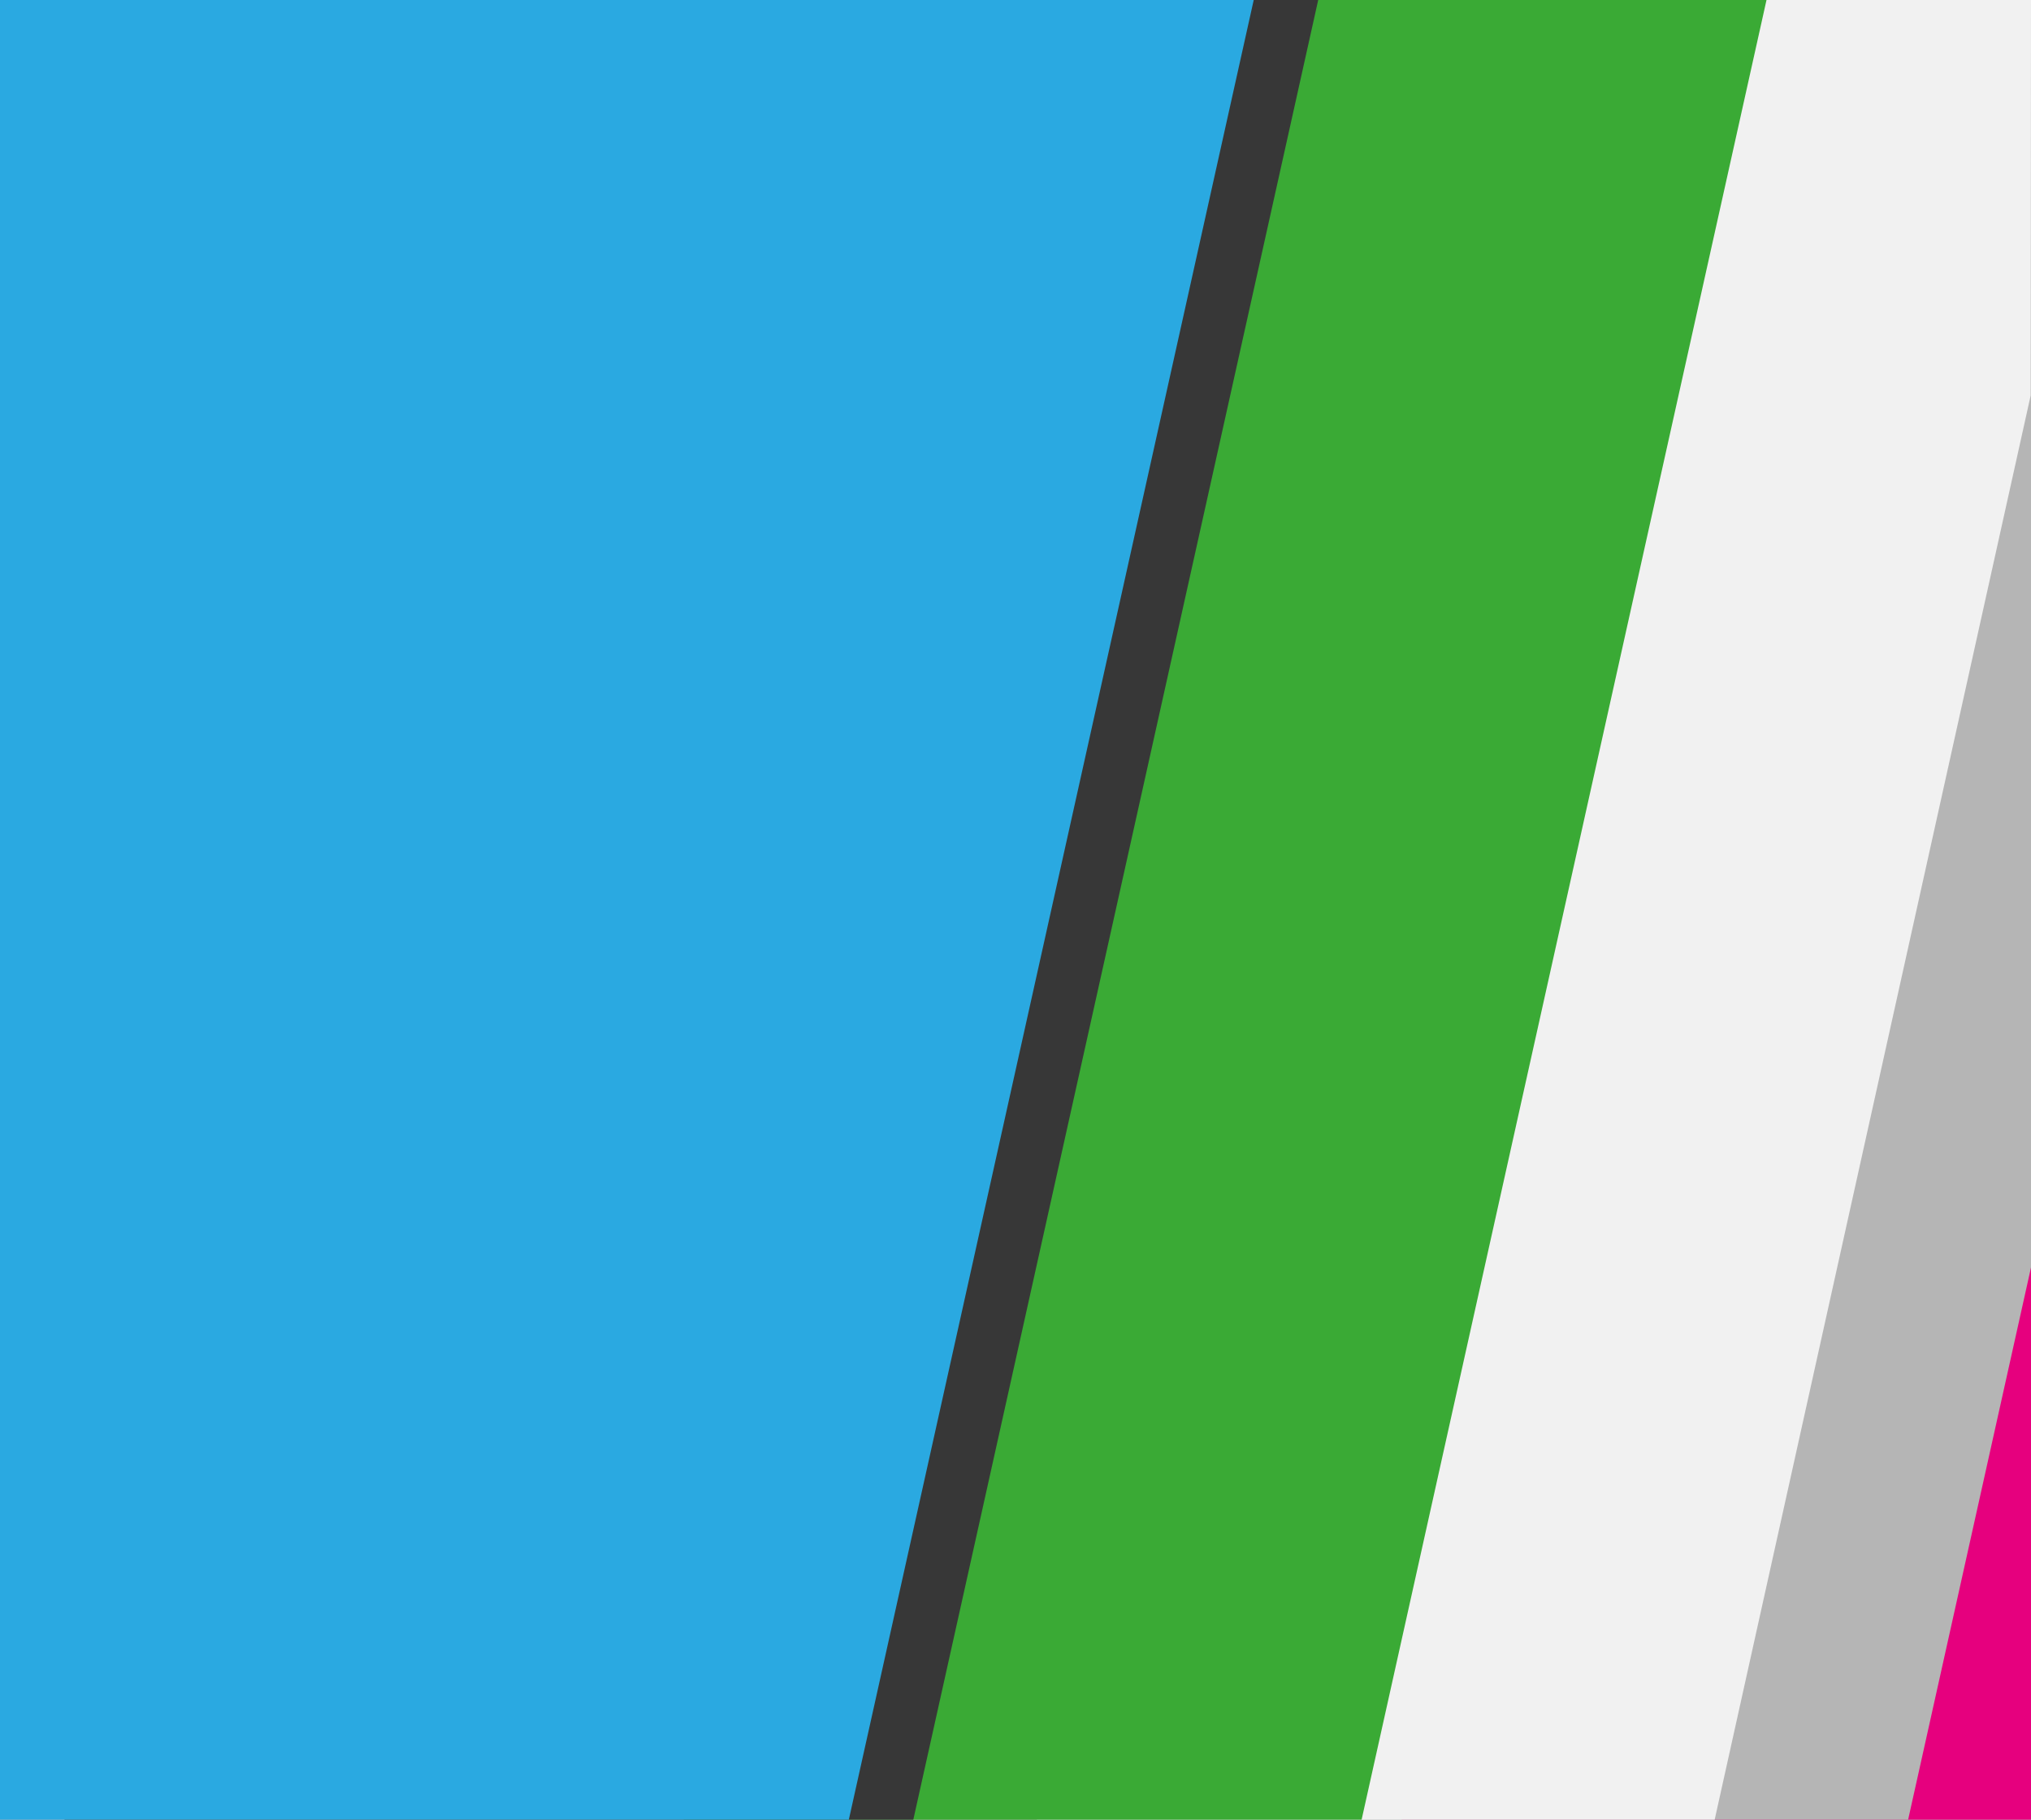
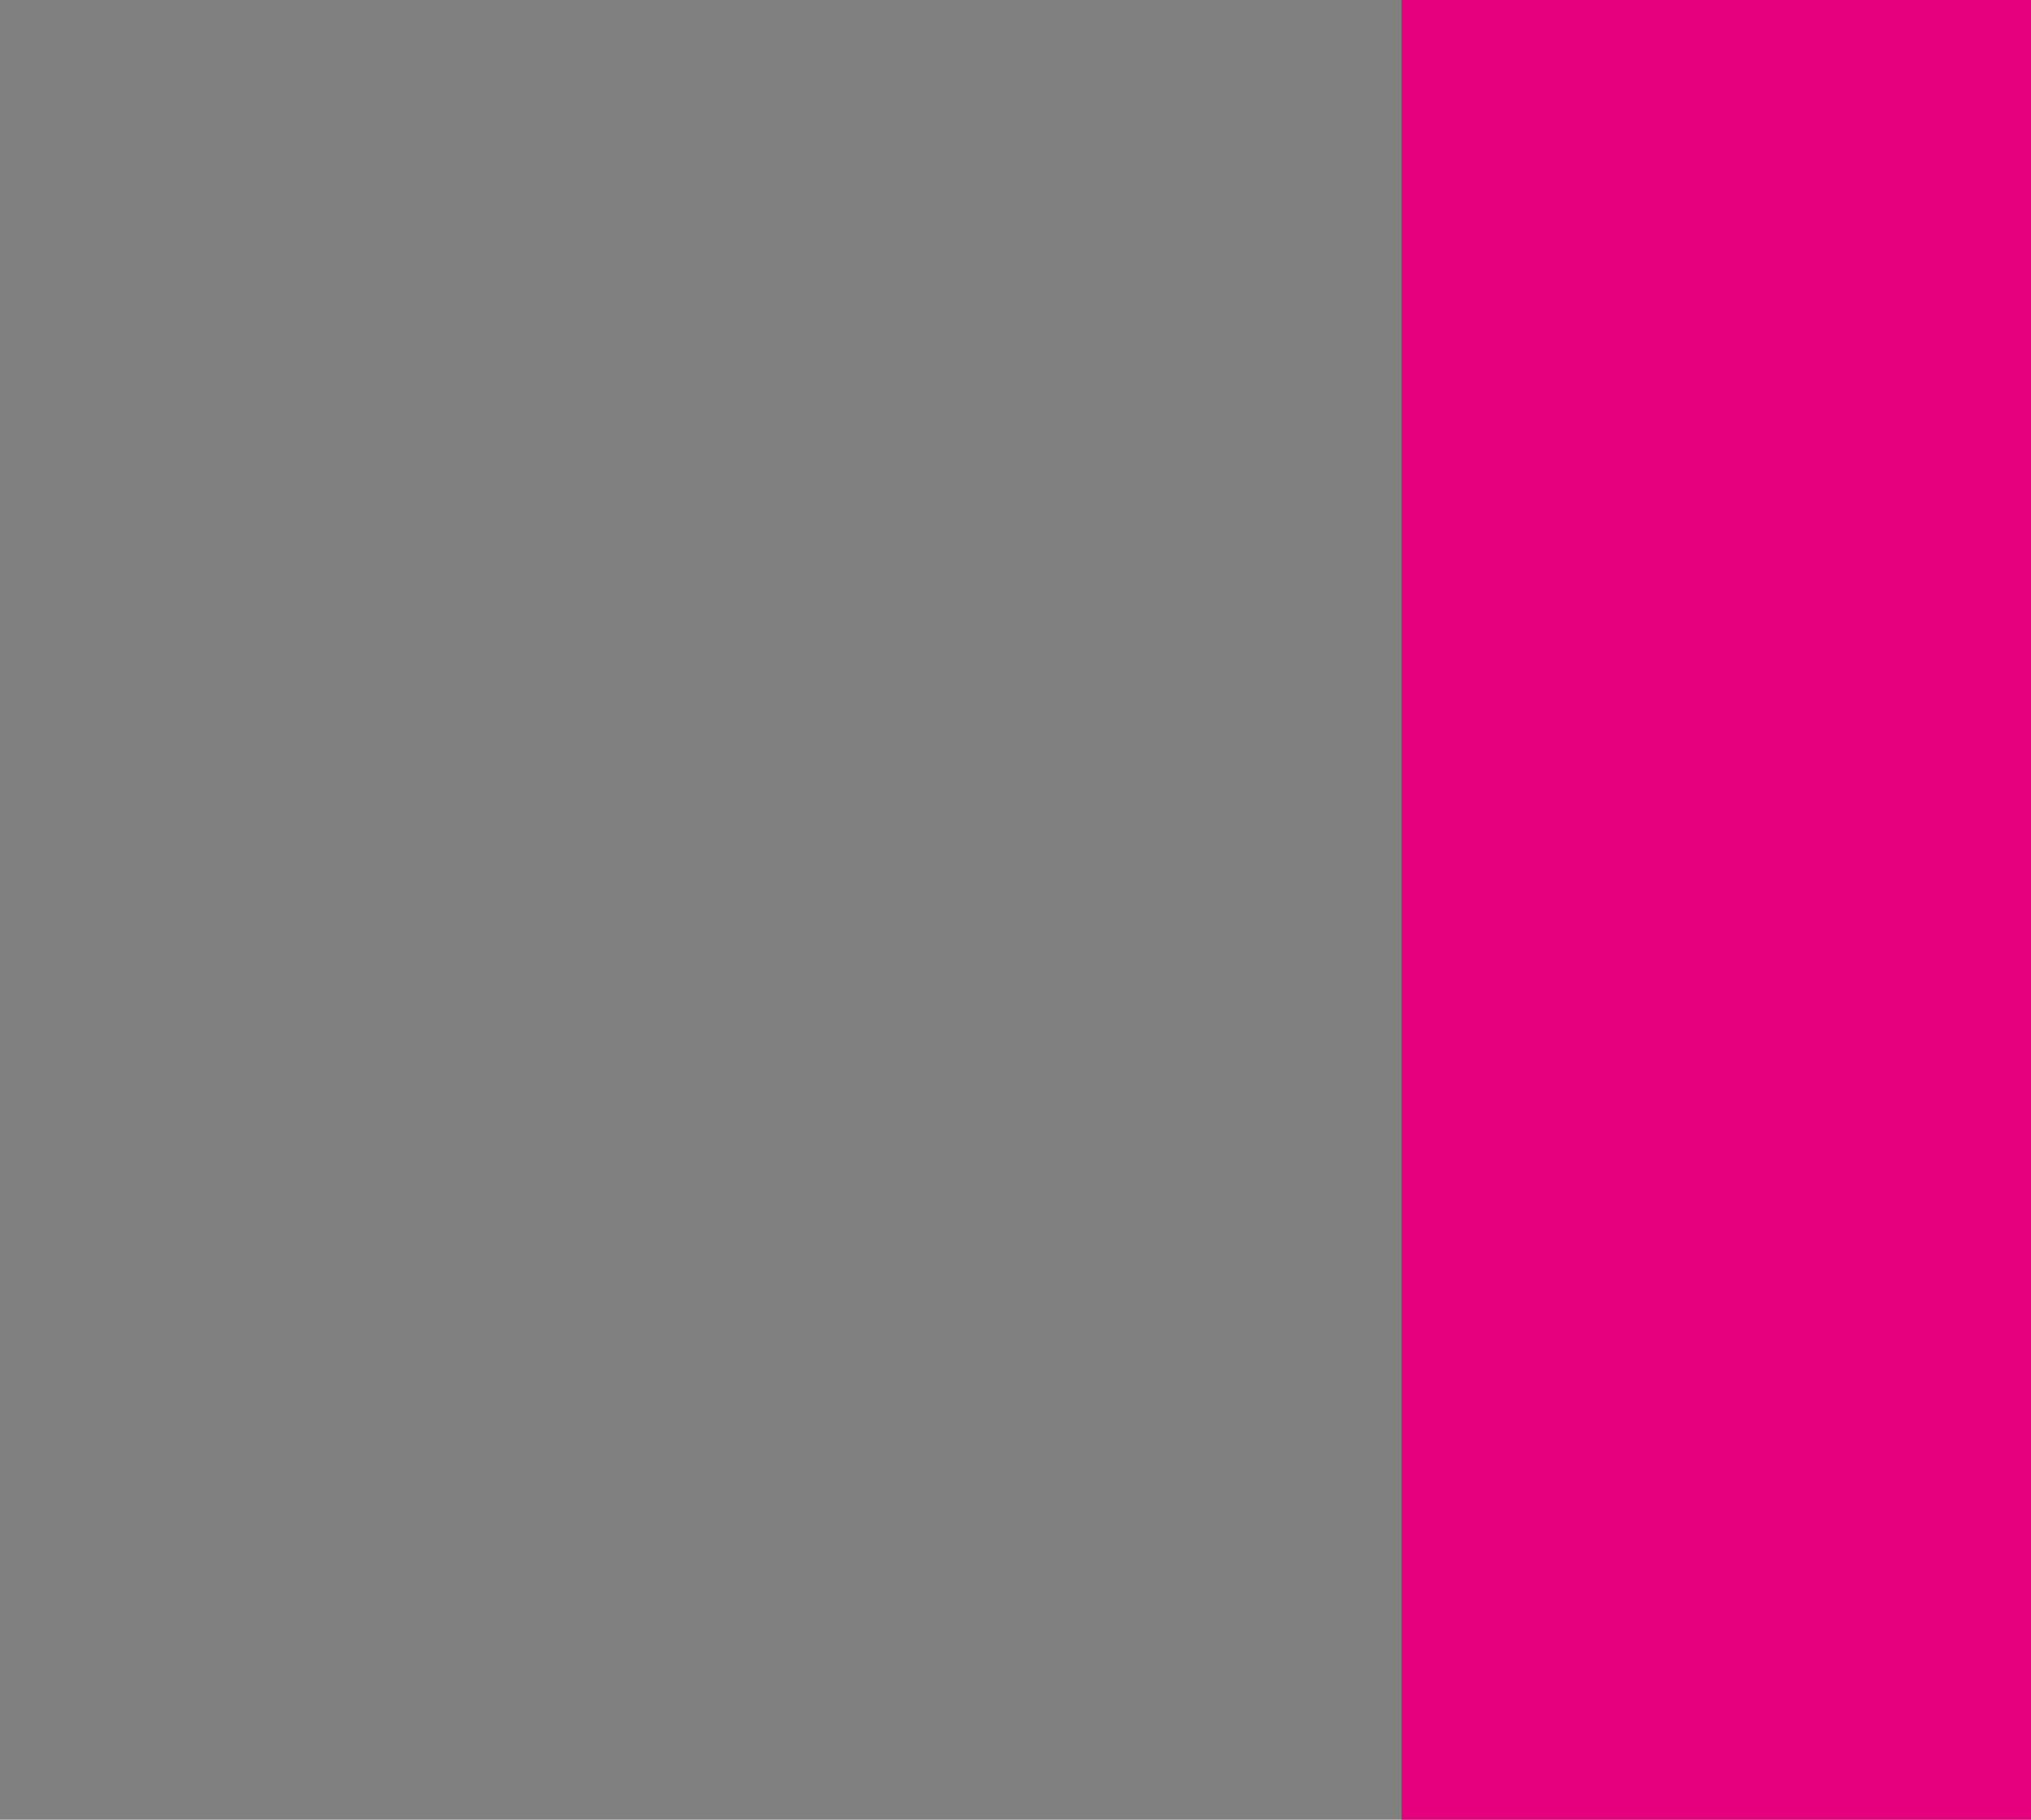
<svg xmlns="http://www.w3.org/2000/svg" id="Ebene_1" data-name="Ebene 1" viewBox="0 0 960 860">
  <rect x="0" y="0" width="960" height="860" fill="#808080" stroke="none" />
  <rect x="662.5" y="0" width="297.5" height="860" fill="#e6007e" />
-   <polygon points="581.52 0 960 0 960 599.01 901.92 860 581.52 860 581.52 0" fill="#b5b5b5" />
-   <polygon points="490.09 0 960 0 959.83 186.96 810.48 860 490.09 860 490.09 0" fill="#f1f1f1" />
-   <polygon points="323.21 0 834.98 0 643.6 860 323.21 860 323.21 0" fill="#3aaa35" />
-   <polygon points="30.49 0 623.08 0 431.7 860 30.49 860 30.49 0" fill="#373737" />
-   <polygon points="0 0 592.6 0 401.22 860 0 860 0 0" fill="#2aa9e1" />
</svg>